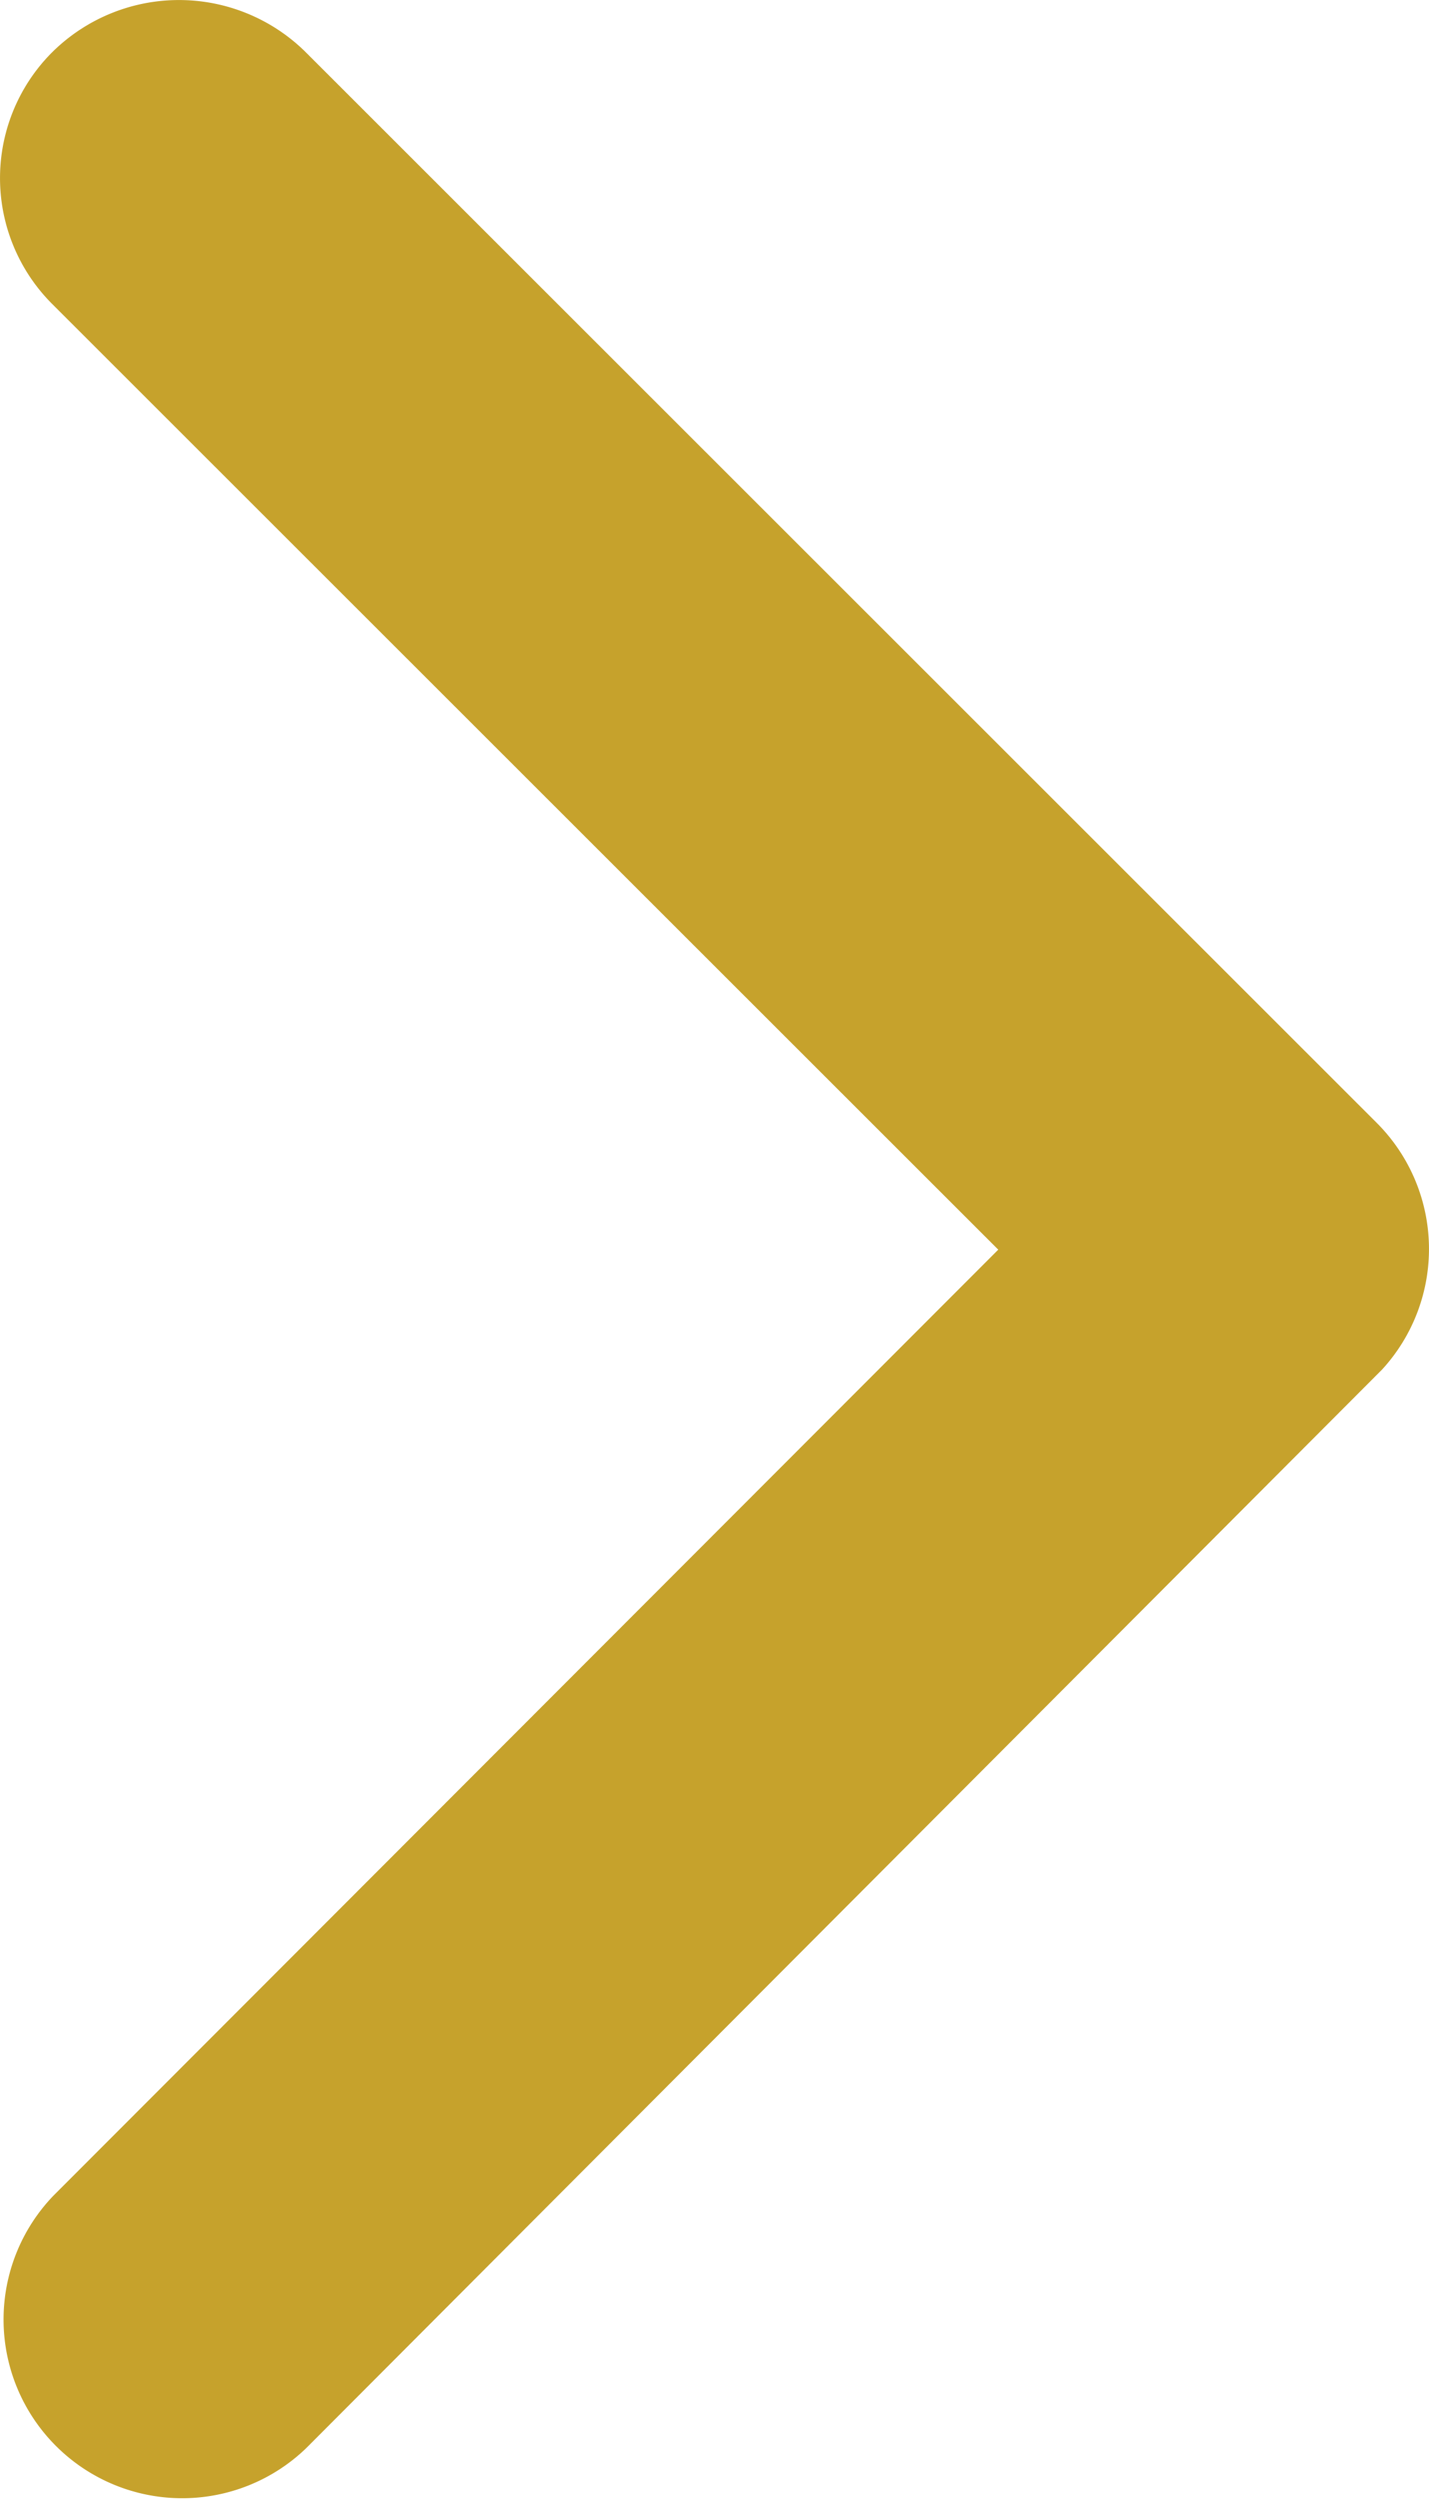
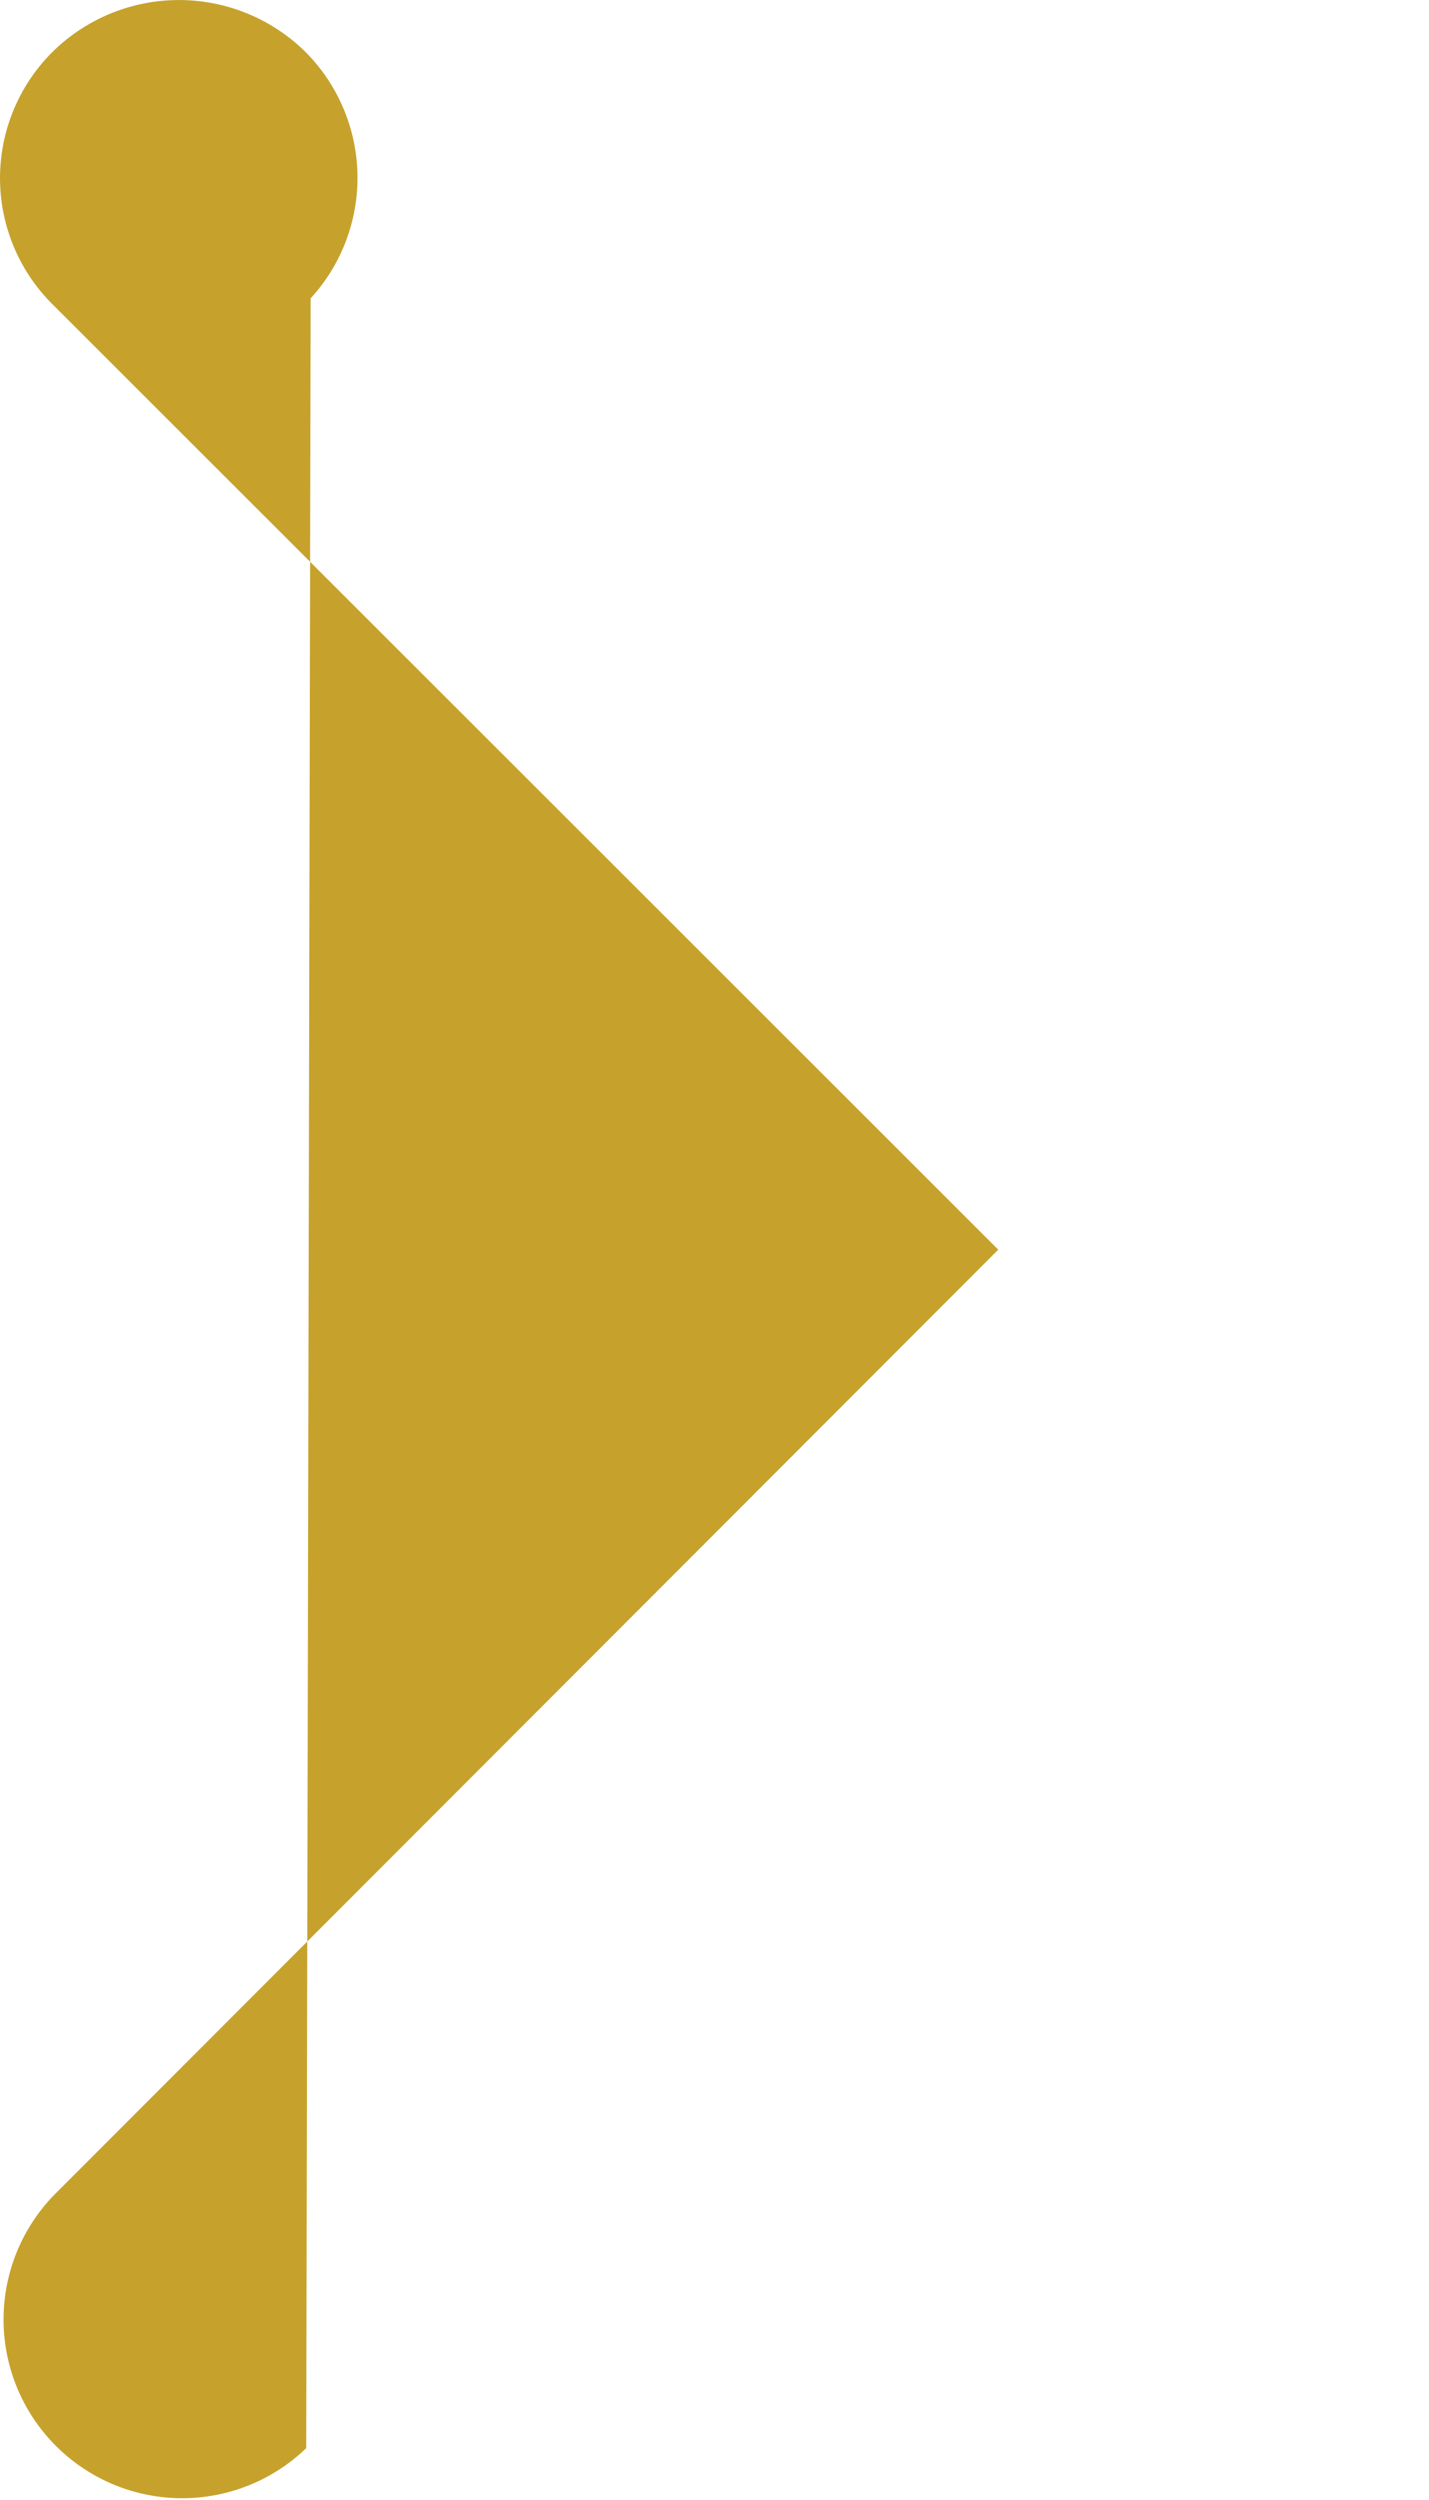
<svg xmlns="http://www.w3.org/2000/svg" width="22.871" height="40" viewBox="0 0 22.871 40">
-   <path id="Icon_ionic-ios-arrow-forward" data-name="Icon ionic-ios-arrow-forward" d="M27.223,26.189,12.086,11.064a2.846,2.846,0,0,1,0-4.037,2.883,2.883,0,0,1,4.049,0L33.284,24.164a2.853,2.853,0,0,1,.083,3.942L16.147,45.363A2.859,2.859,0,0,1,12.1,41.325Z" transform="translate(-11.246 -6.196)" fill="#c6a22c" />
+   <path id="Icon_ionic-ios-arrow-forward" data-name="Icon ionic-ios-arrow-forward" d="M27.223,26.189,12.086,11.064a2.846,2.846,0,0,1,0-4.037,2.883,2.883,0,0,1,4.049,0a2.853,2.853,0,0,1,.083,3.942L16.147,45.363A2.859,2.859,0,0,1,12.1,41.325Z" transform="translate(-11.246 -6.196)" fill="#c6a22c" />
</svg>